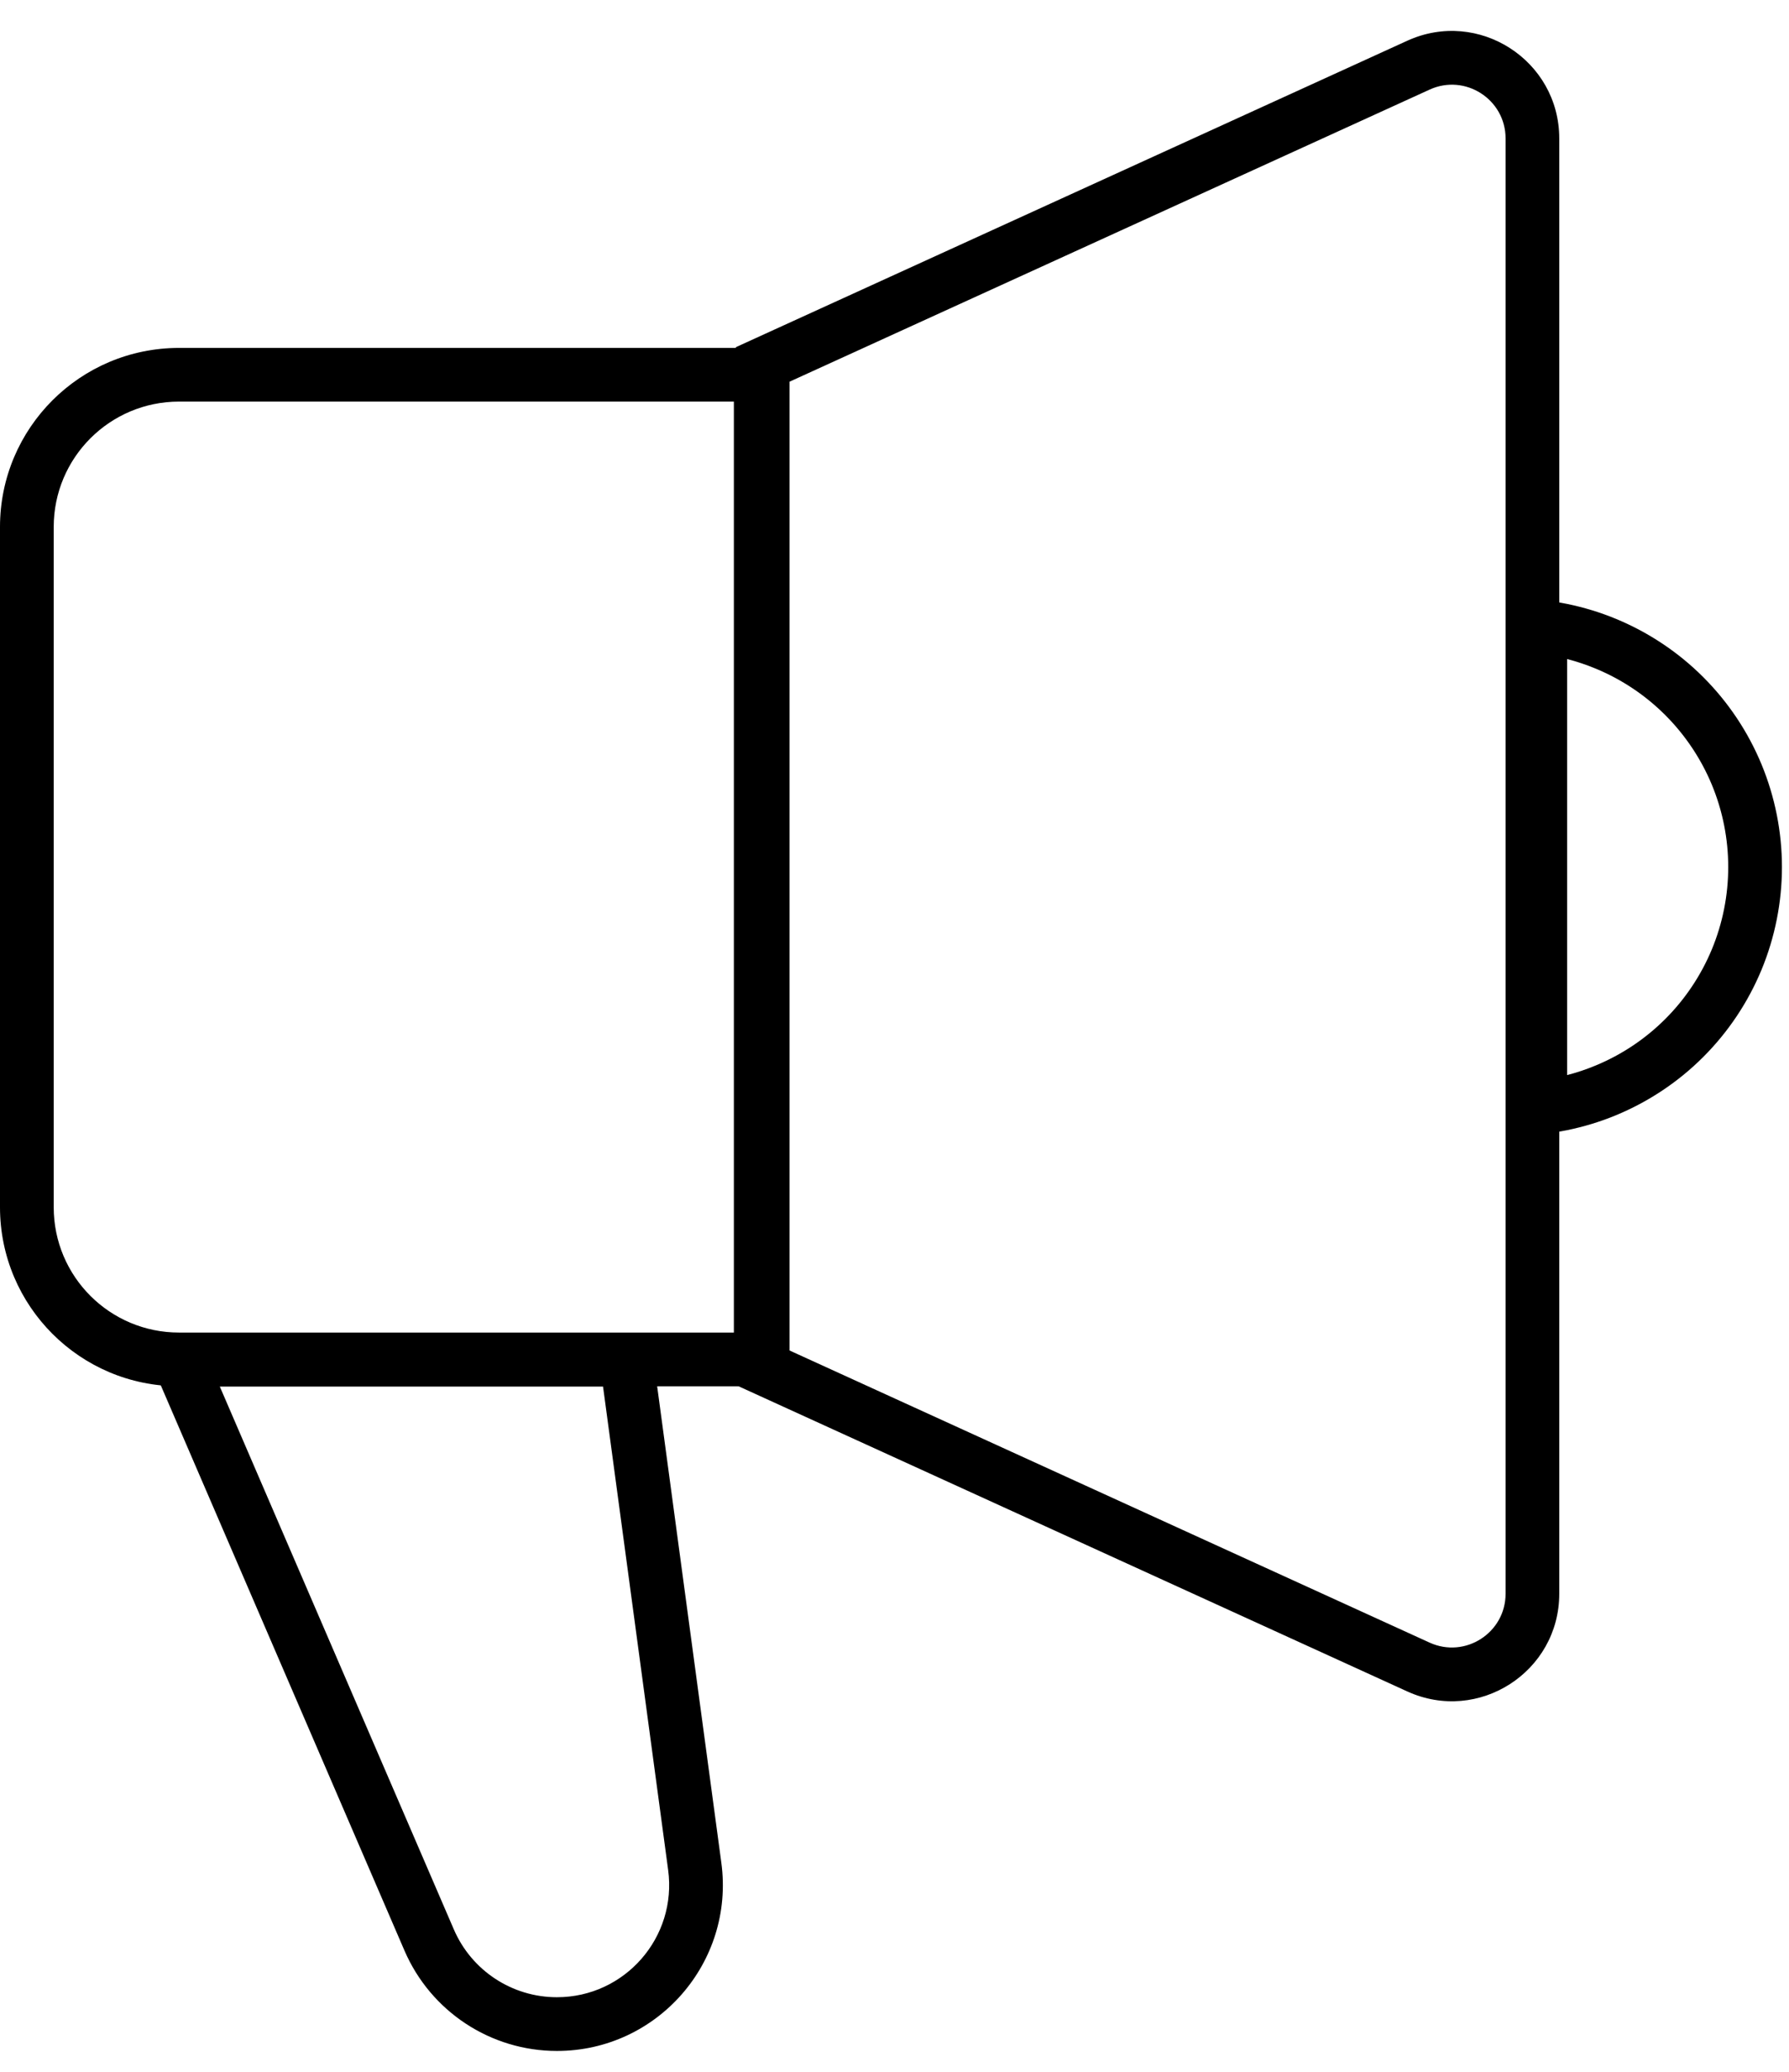
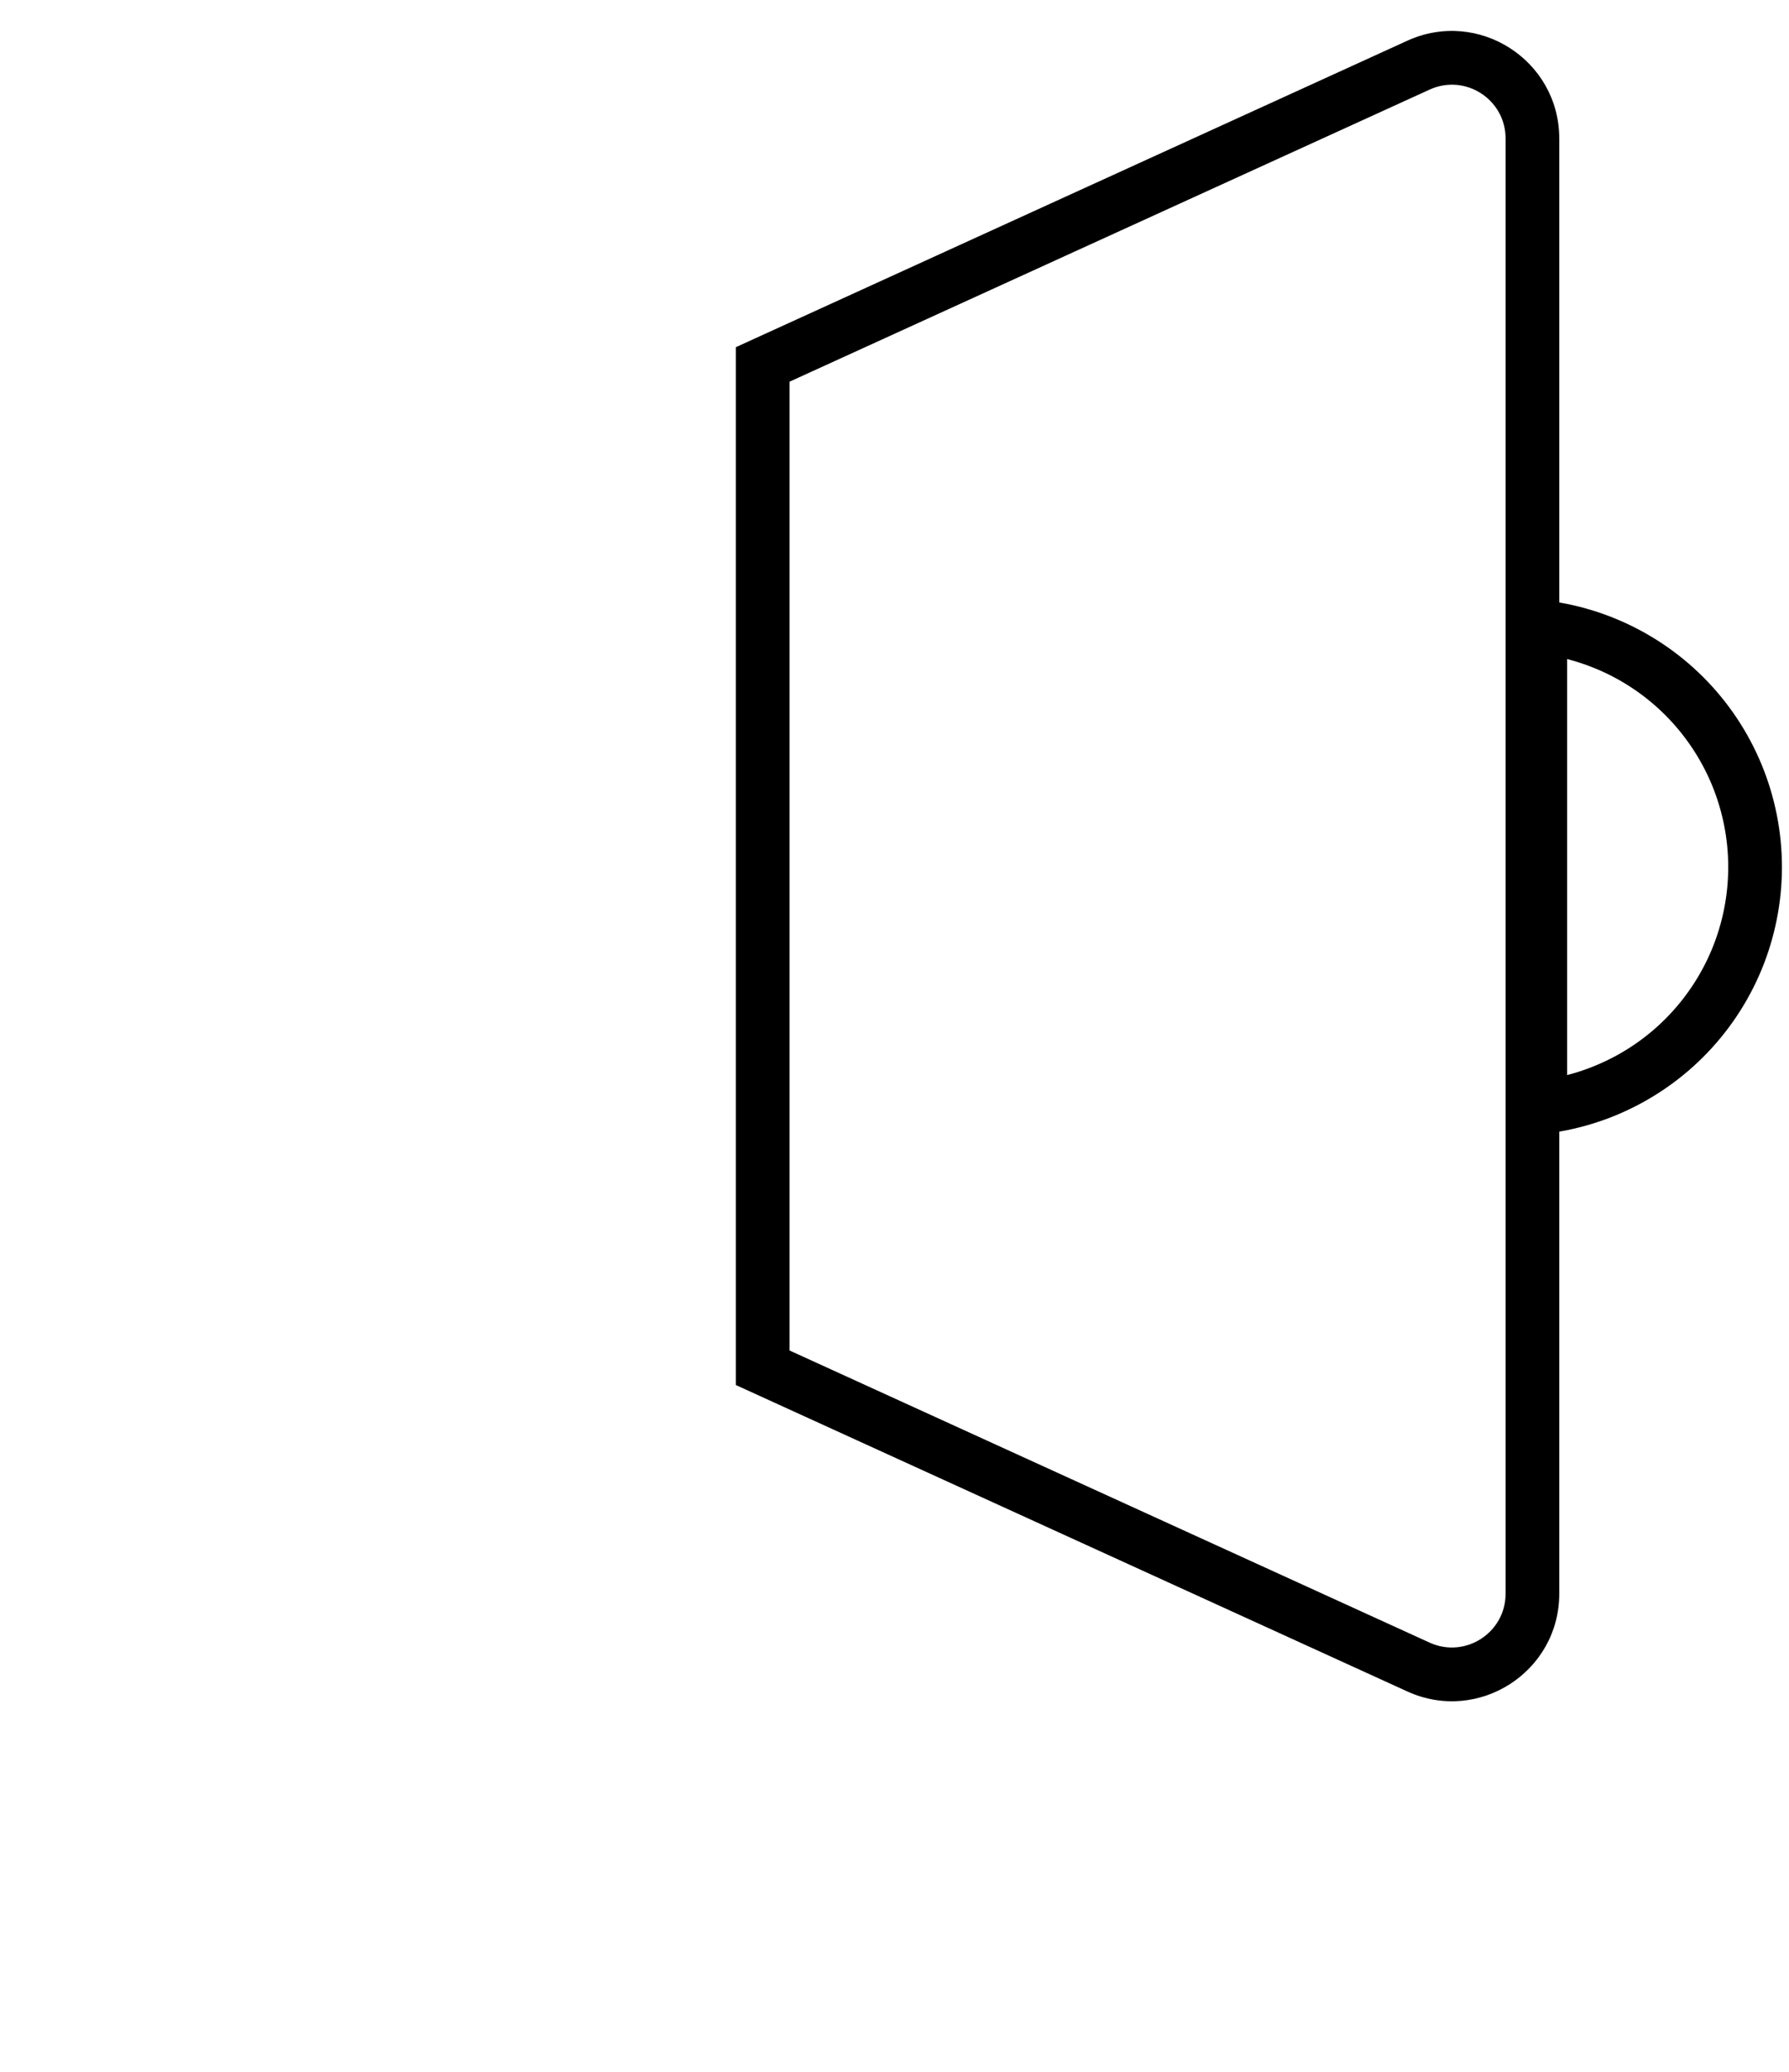
<svg xmlns="http://www.w3.org/2000/svg" width="38" height="44" viewBox="0 0 38 44" fill="none">
-   <path fill-rule="evenodd" clip-rule="evenodd" d="M15.588 8.529H3.802C2.332 8.529 1.141 9.721 1.141 11.191V25.639C1.141 27.109 2.332 28.3 3.802 28.3H15.588V8.529ZM3.802 7.389C1.702 7.389 0 9.091 0 11.191V25.639C0 27.738 1.702 29.441 3.802 29.441H16.729V7.389H3.802Z" fill="black" />
  <path fill-rule="evenodd" clip-rule="evenodd" d="M16.771 28.681L30.366 34.885C31.121 35.229 31.98 34.677 31.98 33.847L31.98 2.941C31.98 2.11 31.121 1.558 30.366 1.903L16.771 8.106L16.771 28.681ZM15.631 29.415L29.892 35.922C31.403 36.612 33.12 35.508 33.12 33.847L33.12 2.941C33.12 1.28 31.403 0.176 29.892 0.865L15.631 7.373L15.631 29.415Z" fill="black" />
  <path fill-rule="evenodd" clip-rule="evenodd" d="M33.892 14.199C33.695 14.117 33.493 14.05 33.287 13.996L33.287 22.832C33.493 22.779 33.695 22.711 33.892 22.629C34.446 22.4 34.949 22.064 35.373 21.64C35.796 21.217 36.132 20.714 36.362 20.16C36.591 19.607 36.709 19.013 36.709 18.414C36.709 17.815 36.591 17.222 36.362 16.668C36.132 16.114 35.796 15.612 35.373 15.188C34.949 14.764 34.446 14.428 33.892 14.199ZM33.287 24.002C32.913 24.078 32.531 24.117 32.147 24.117L32.147 12.711C32.531 12.711 32.913 12.75 33.287 12.826C33.643 12.899 33.992 13.005 34.329 13.145C35.021 13.432 35.65 13.852 36.179 14.381C36.709 14.911 37.129 15.54 37.416 16.232C37.702 16.924 37.85 17.665 37.85 18.414C37.85 19.163 37.702 19.905 37.416 20.597C37.129 21.288 36.709 21.917 36.179 22.447C35.65 22.976 35.021 23.396 34.329 23.683C33.992 23.823 33.643 23.929 33.287 24.002Z" fill="black" />
-   <path fill-rule="evenodd" clip-rule="evenodd" d="M2.935 28.307H13.806L15.322 39.561C15.607 41.676 13.963 43.557 11.829 43.557C10.422 43.557 9.15 42.719 8.592 41.427L2.935 28.307ZM4.669 29.447L9.64 40.976C10.017 41.85 10.877 42.416 11.829 42.416C13.273 42.416 14.385 41.144 14.192 39.713L12.809 29.447H4.669Z" fill="black" />
</svg>